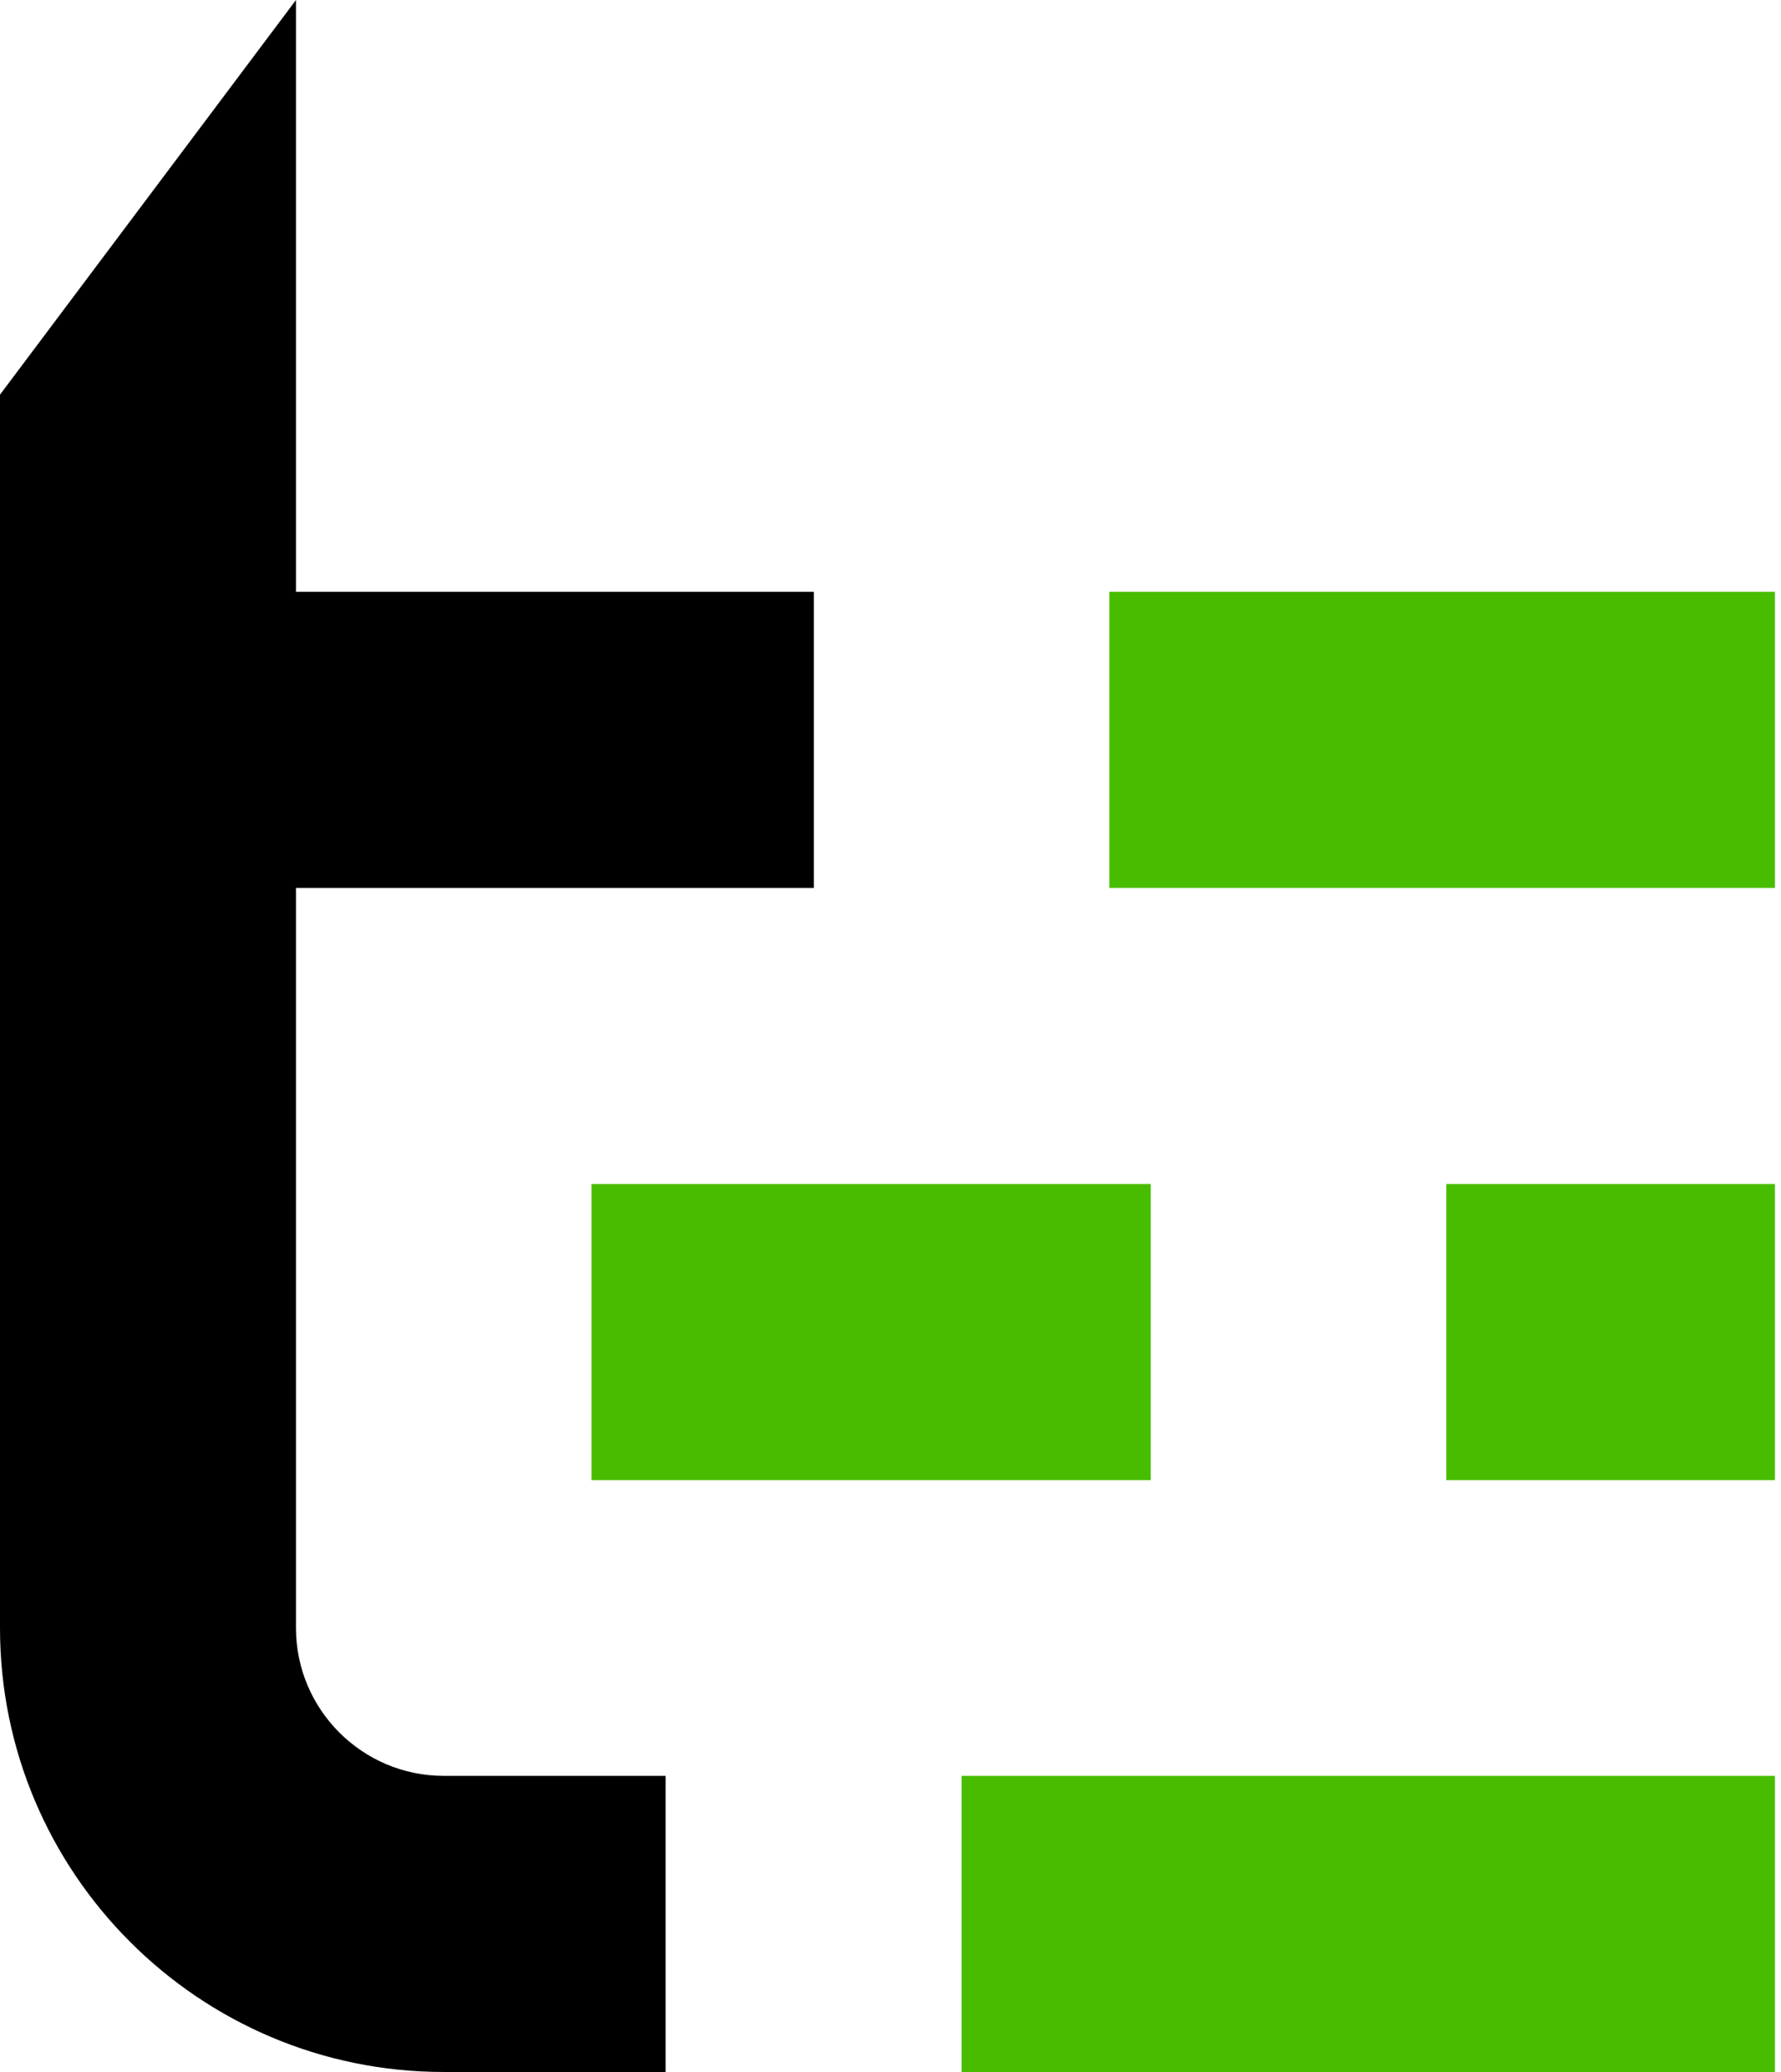
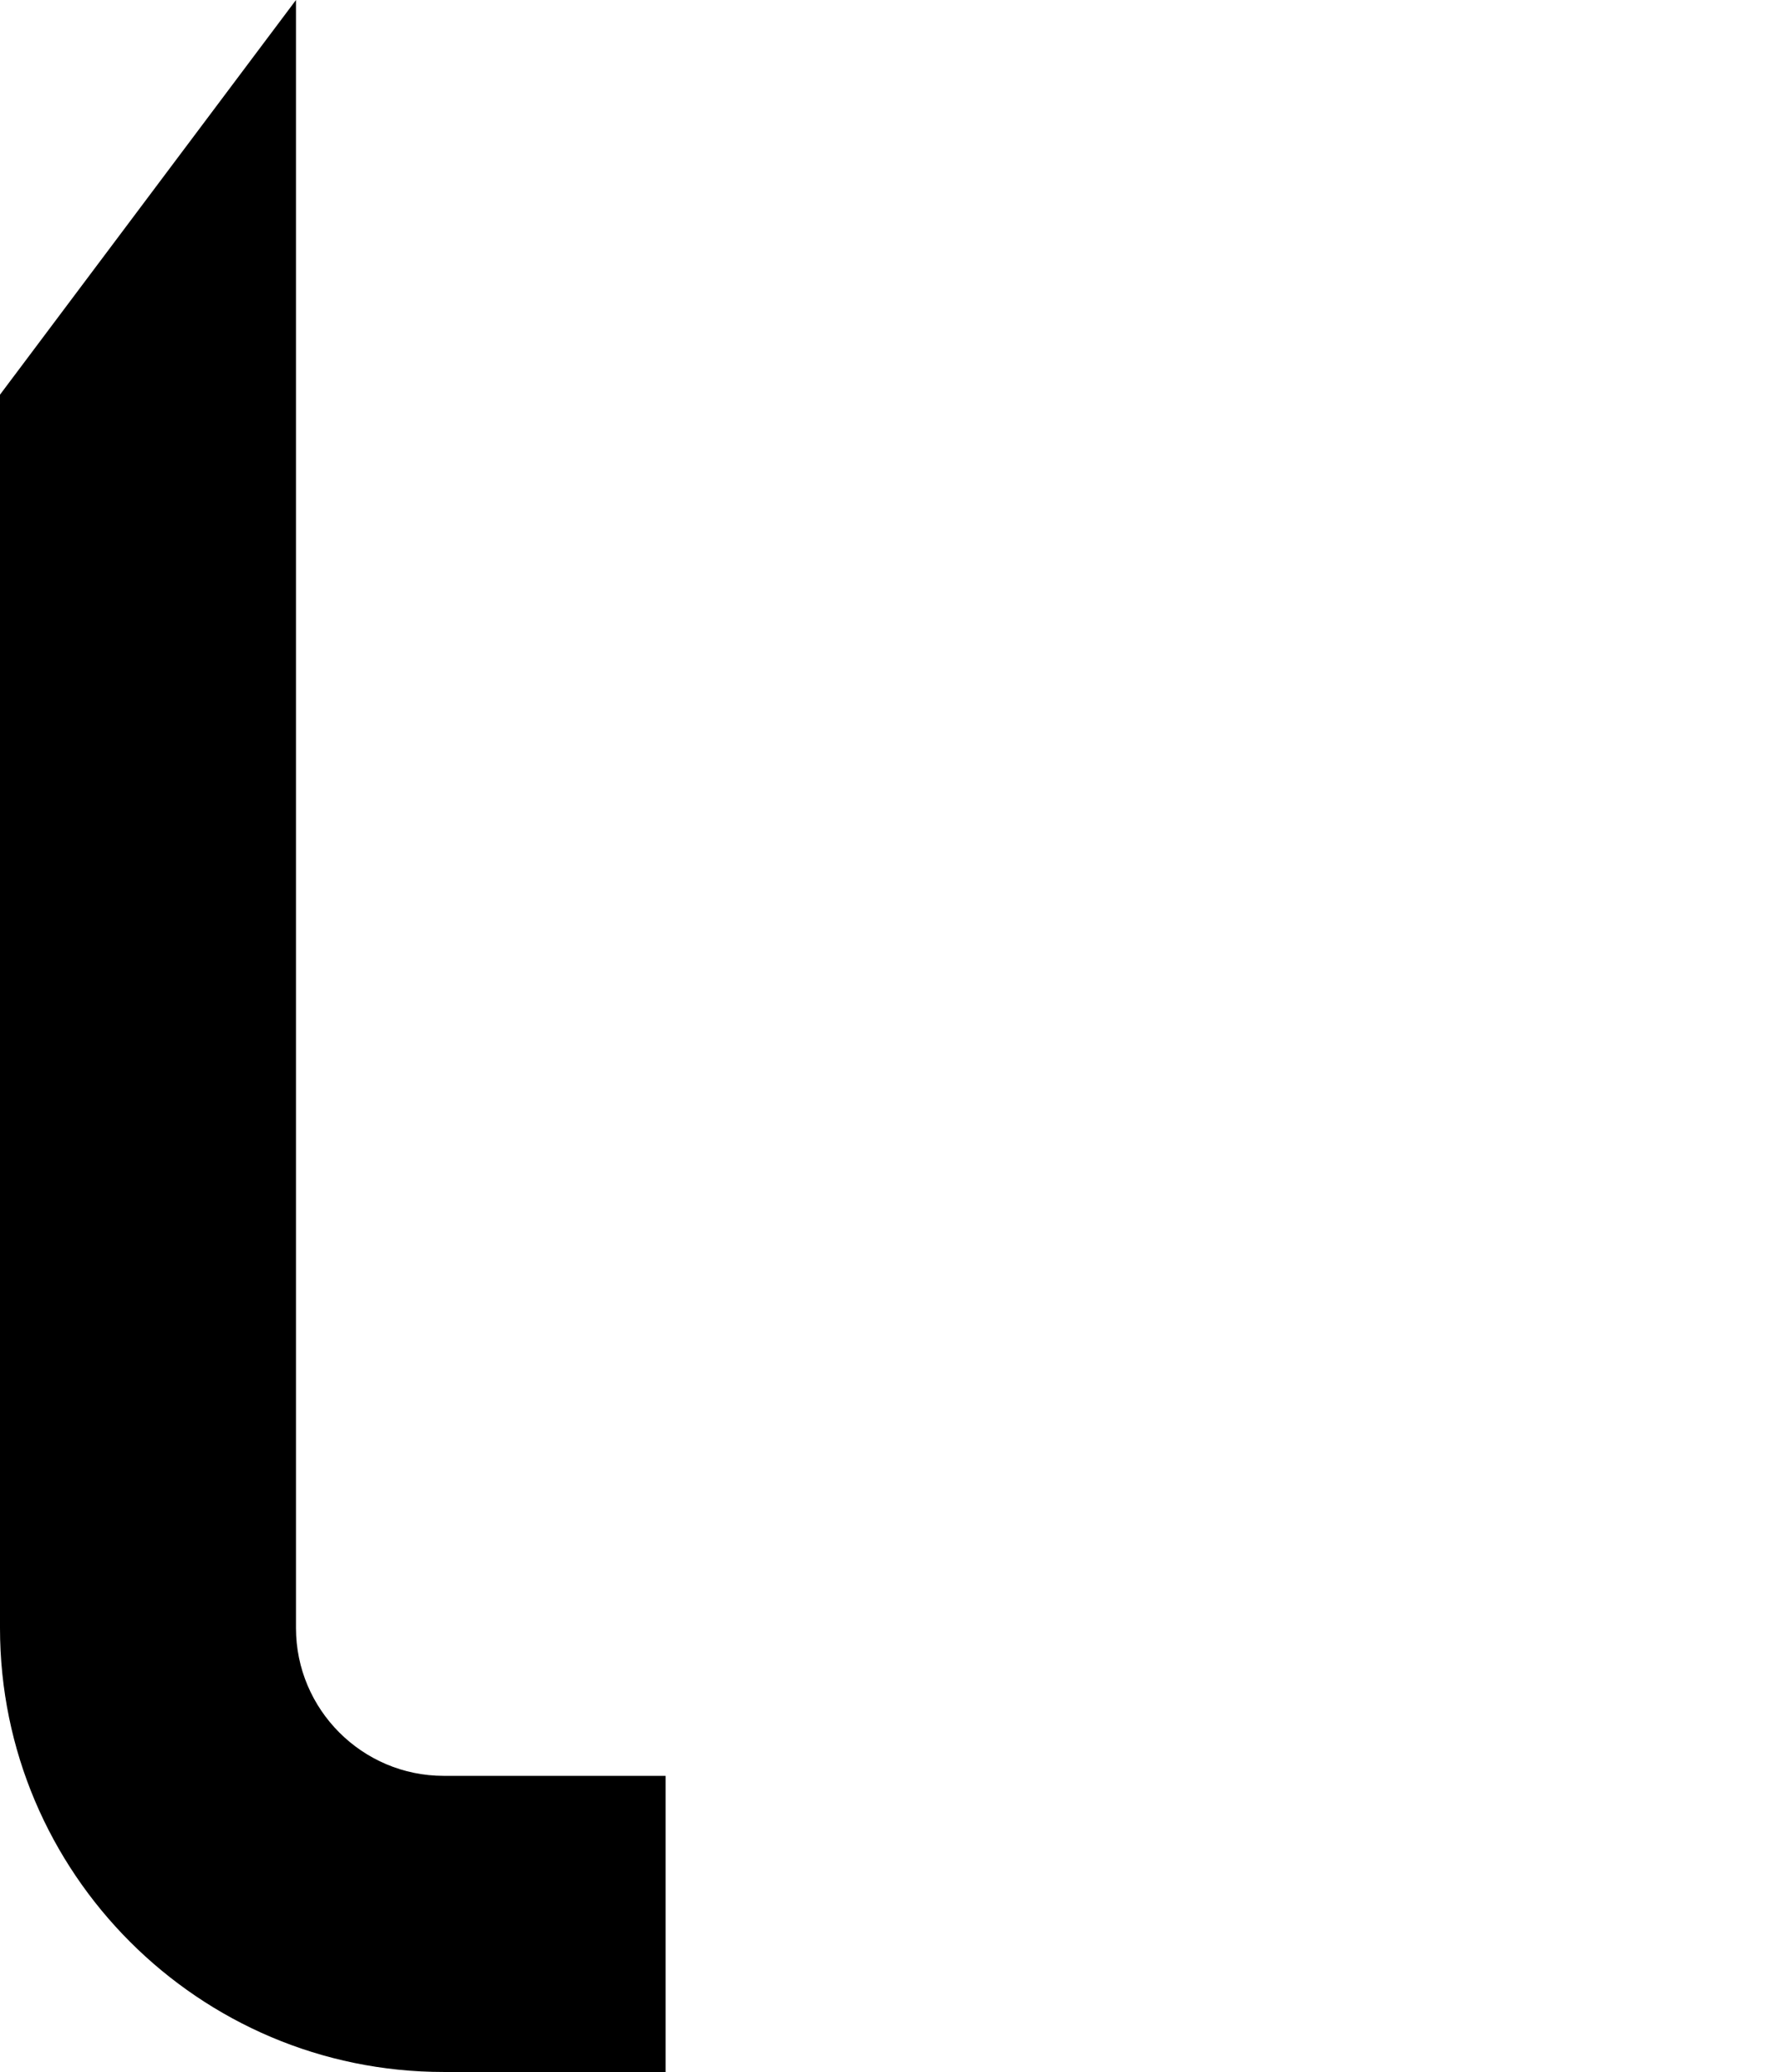
<svg xmlns="http://www.w3.org/2000/svg" width="43" height="50" viewBox="0 0 43 50" fill="none">
  <g id="TIMEGATE - ICON">
-     <path id="Vector" d="M19.649 21.427V14.281H7.146V0L0 9.524V39.287C0 45.197 4.803 50 10.713 50H16.07V42.854H10.713C8.747 42.854 7.146 41.253 7.146 39.287V21.427H19.649Z" fill="black" />
-     <path id="Vector_2" d="M42.854 21.427H26.784V14.281H42.854V21.427ZM42.854 42.854H23.216V50H42.854V42.854ZM27.784 28.573H14.281V35.719H27.784V28.573ZM42.854 28.573H34.919V35.719H42.854V28.573Z" fill="#48BD00" />
+     <path id="Vector" d="M19.649 21.427H7.146V0L0 9.524V39.287C0 45.197 4.803 50 10.713 50H16.07V42.854H10.713C8.747 42.854 7.146 41.253 7.146 39.287V21.427H19.649Z" fill="black" />
  </g>
</svg>